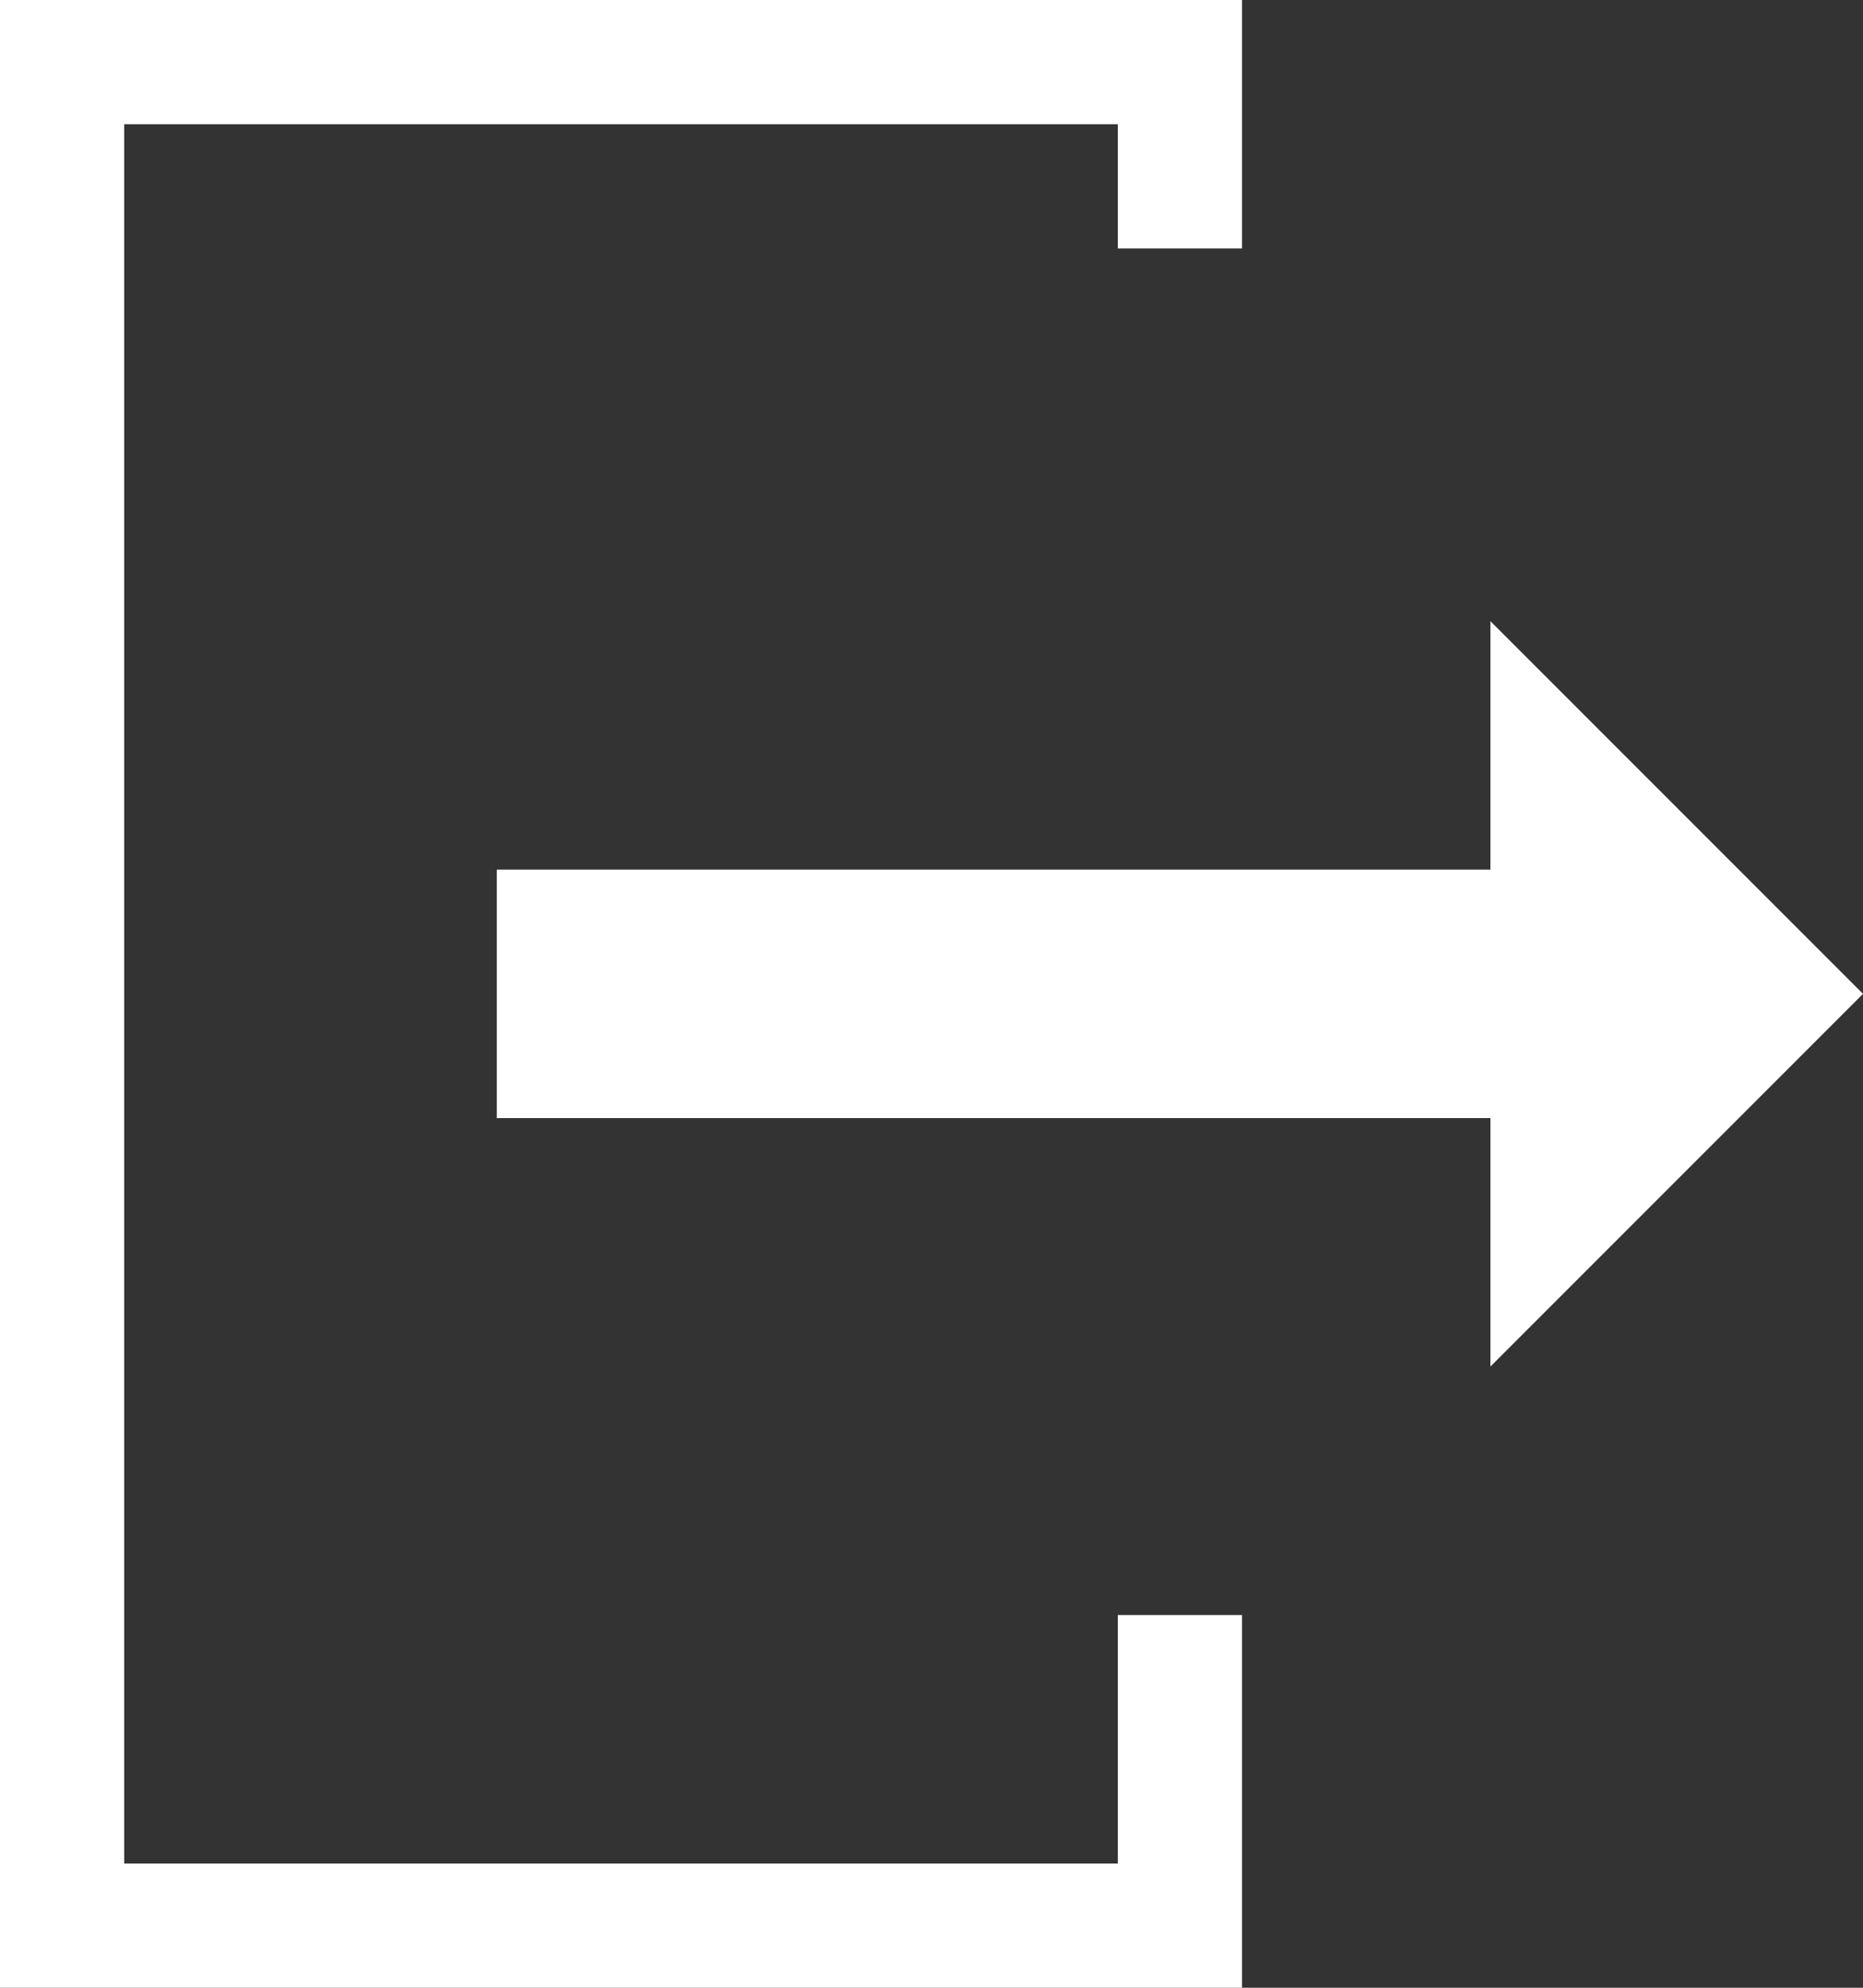
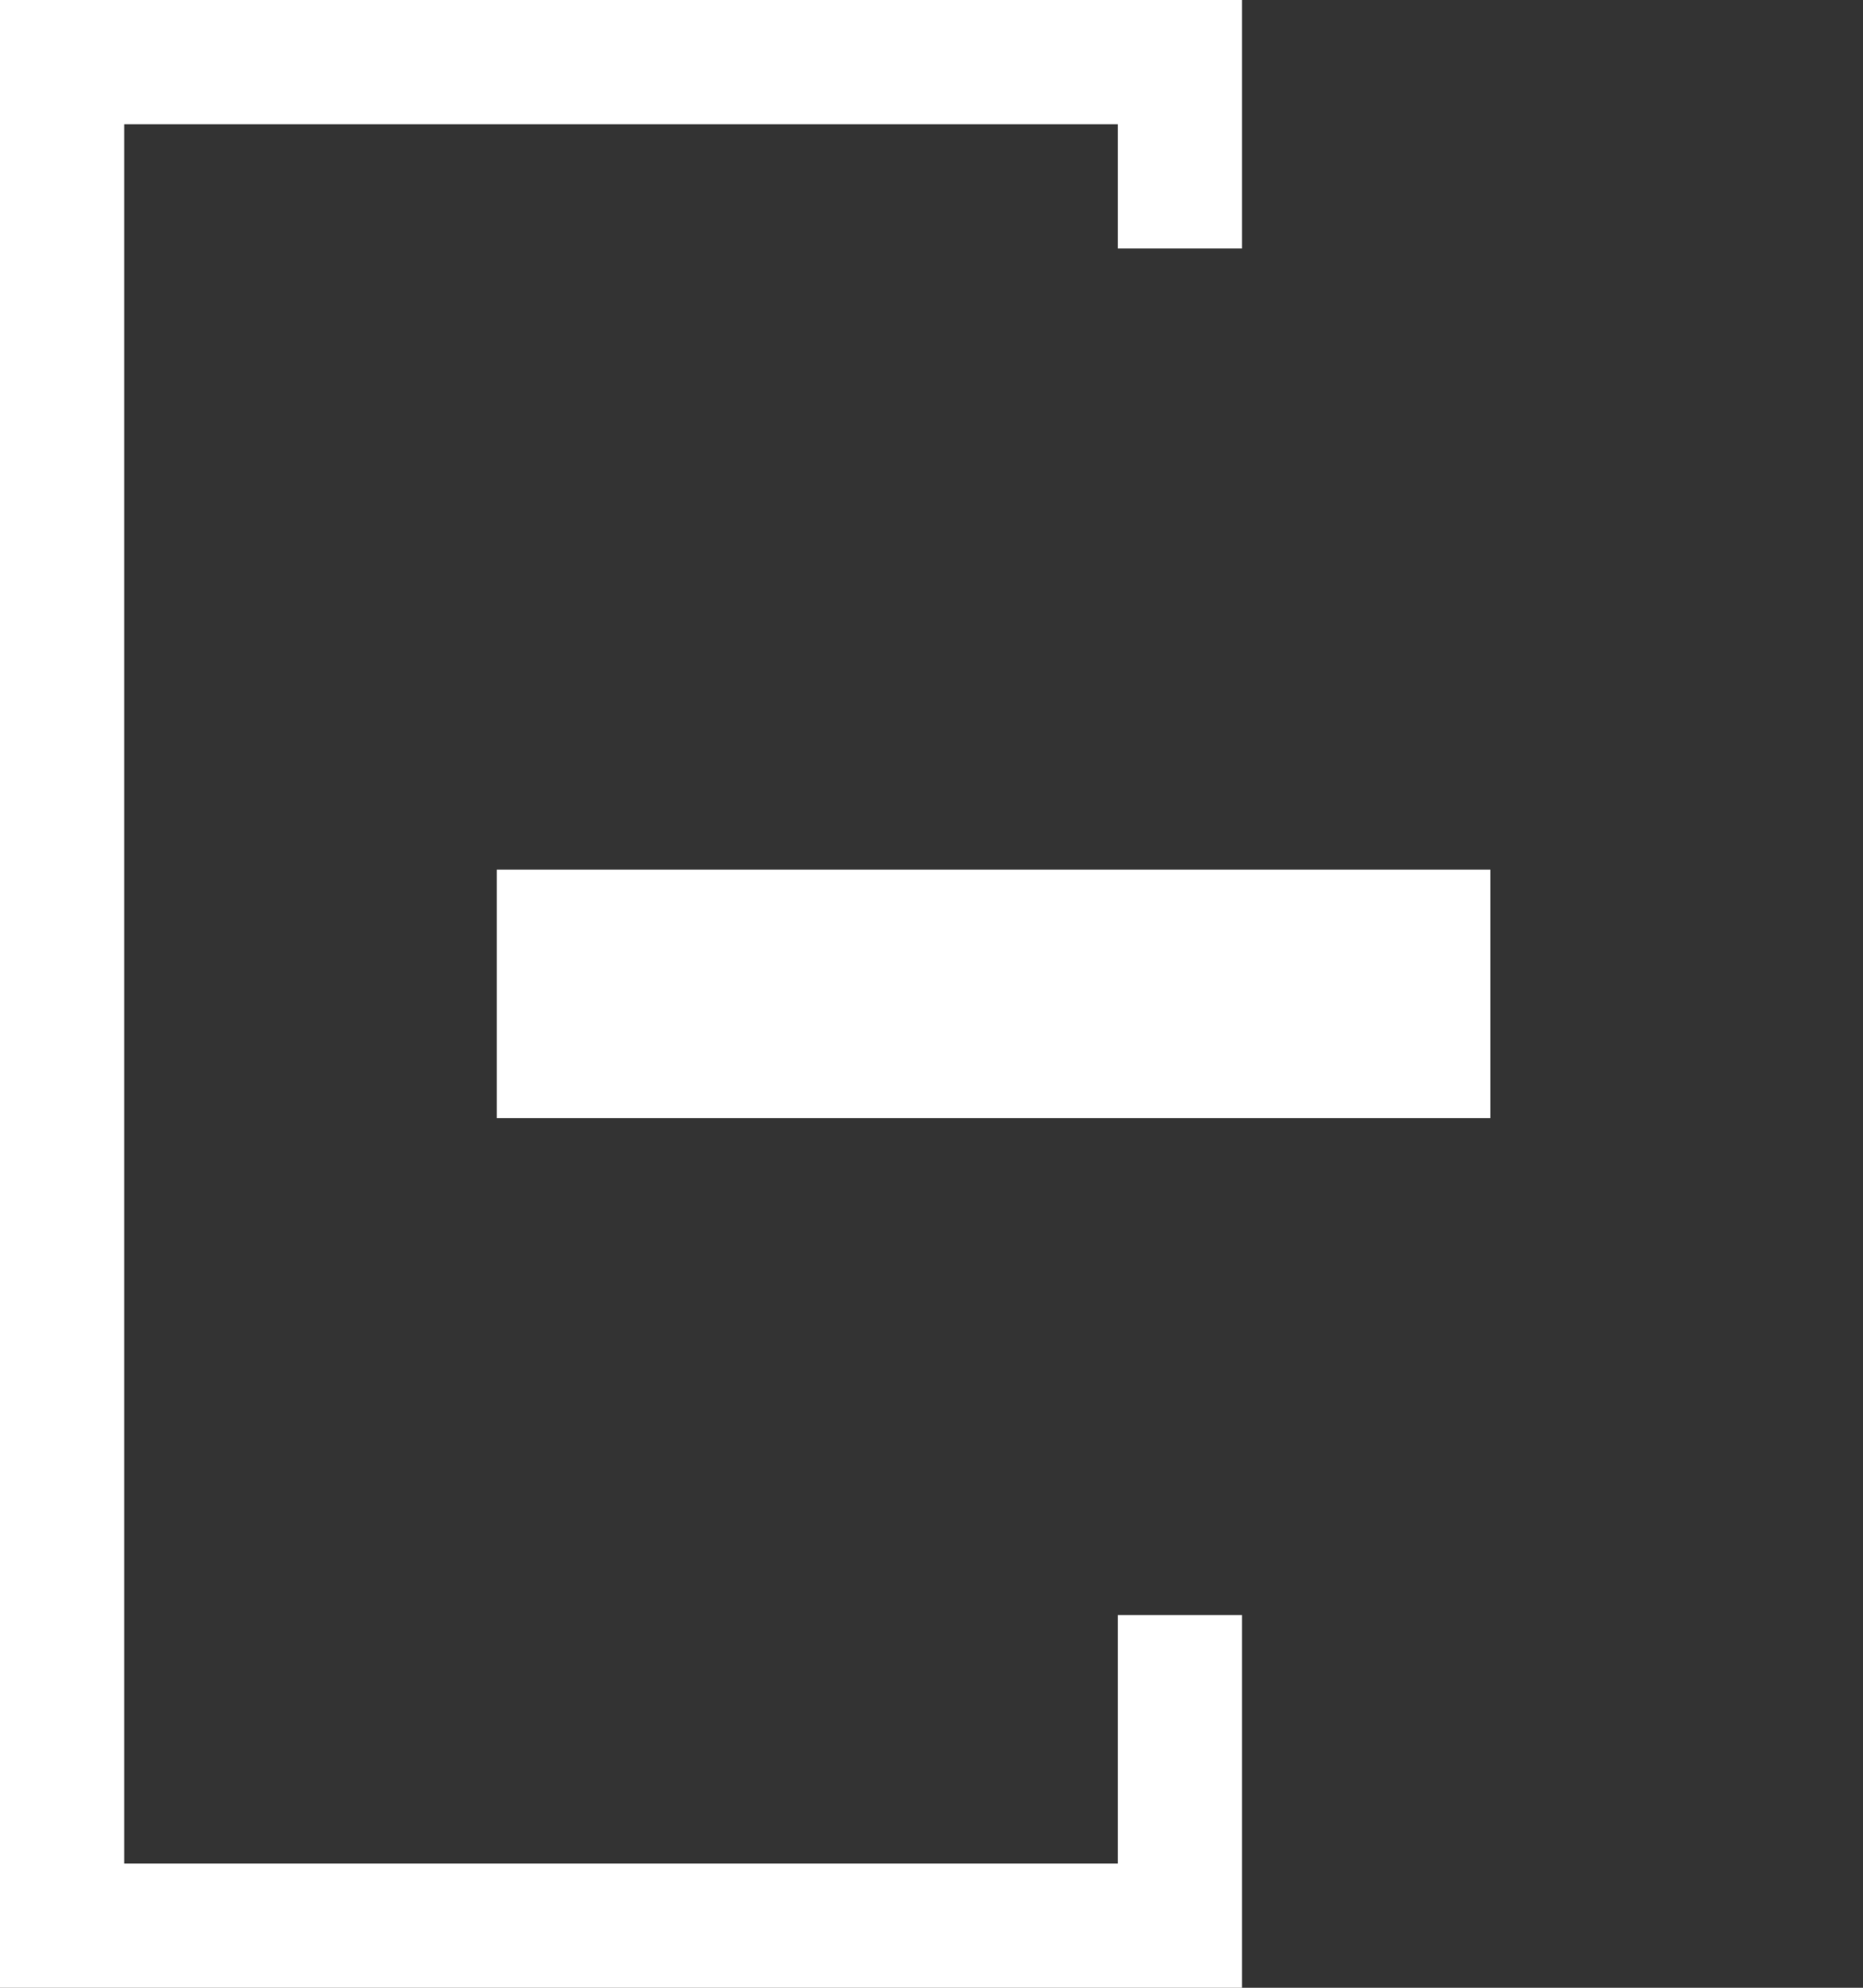
<svg xmlns="http://www.w3.org/2000/svg" width="15" height="16" viewBox="0 0 15 16">
  <rect x="0" y="0" width="15" height="16" fill="#333333" stroke="none" />
  <defs>
    <style>.a{fill:#fff;}</style>
  </defs>
  <g transform="translate(-13 -12)">
    <path class="a" d="M9,16H-1V0H9V2H8V1H0V15H8V13H9v3Z" transform="translate(14 12)" />
    <rect class="a" width="8" height="2" transform="translate(17 19)" />
-     <path class="a" d="M3,0,6,3H0Z" transform="translate(28 17) rotate(90)" />
  </g>
</svg>